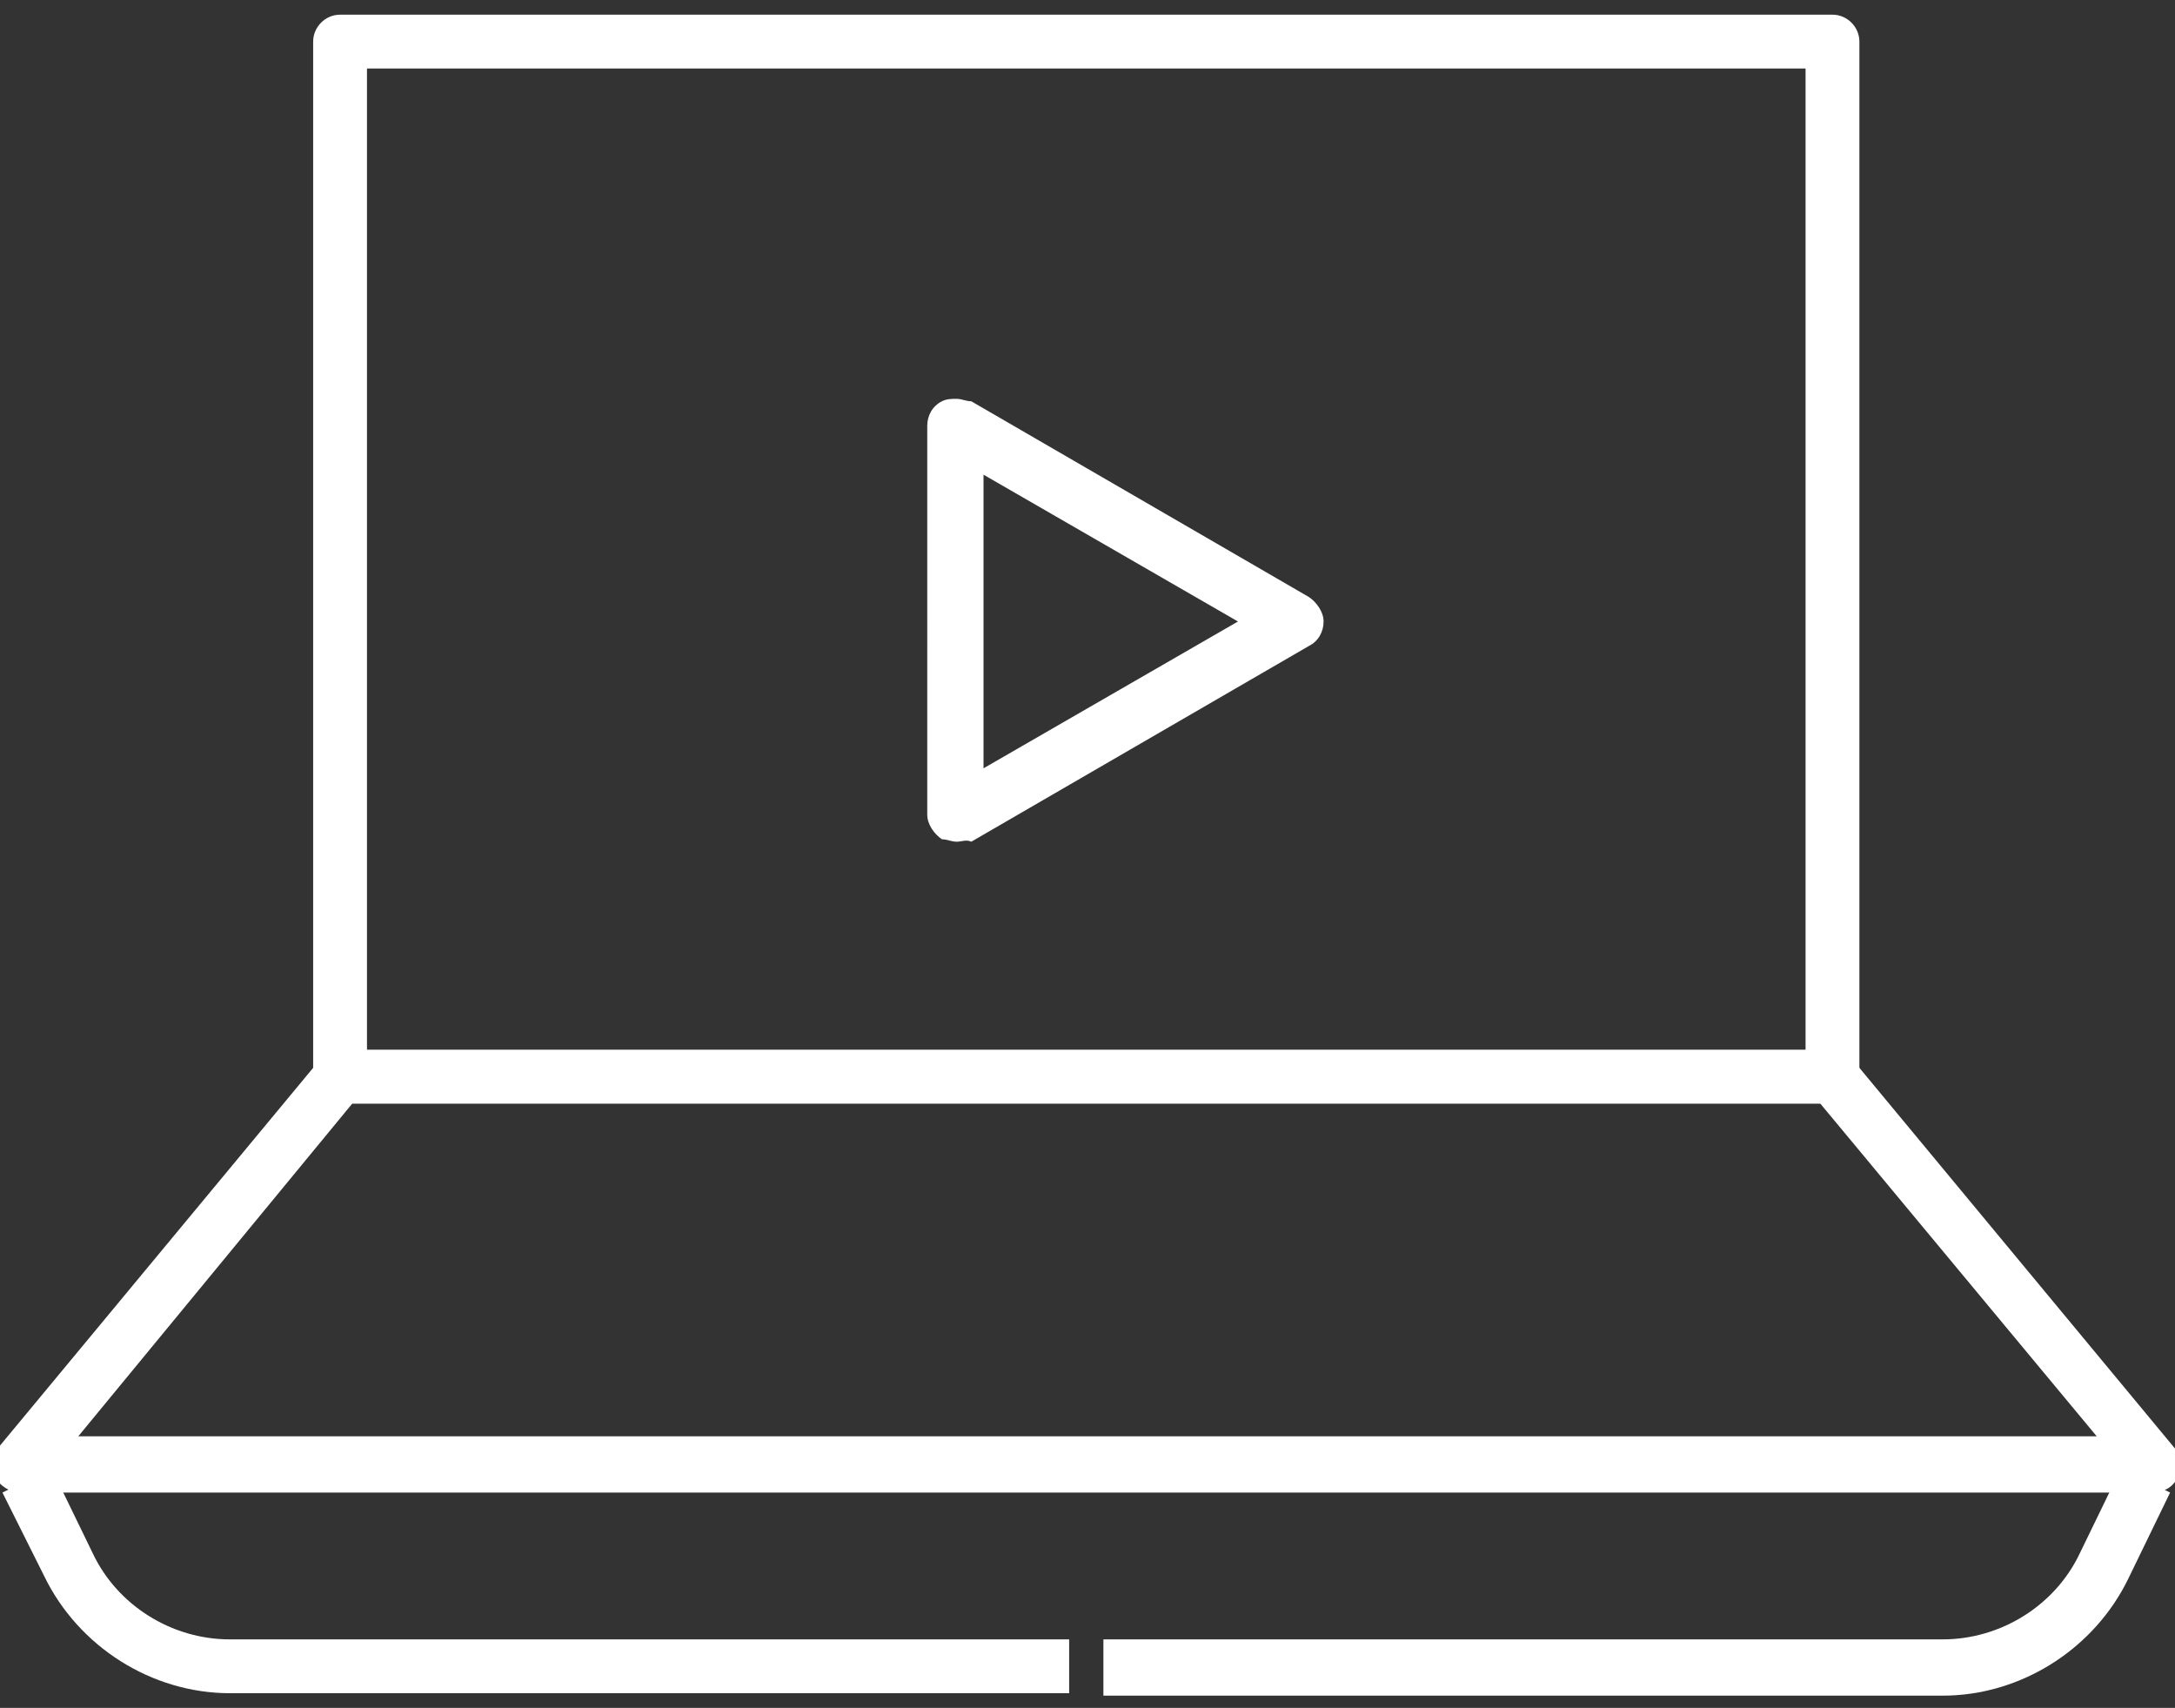
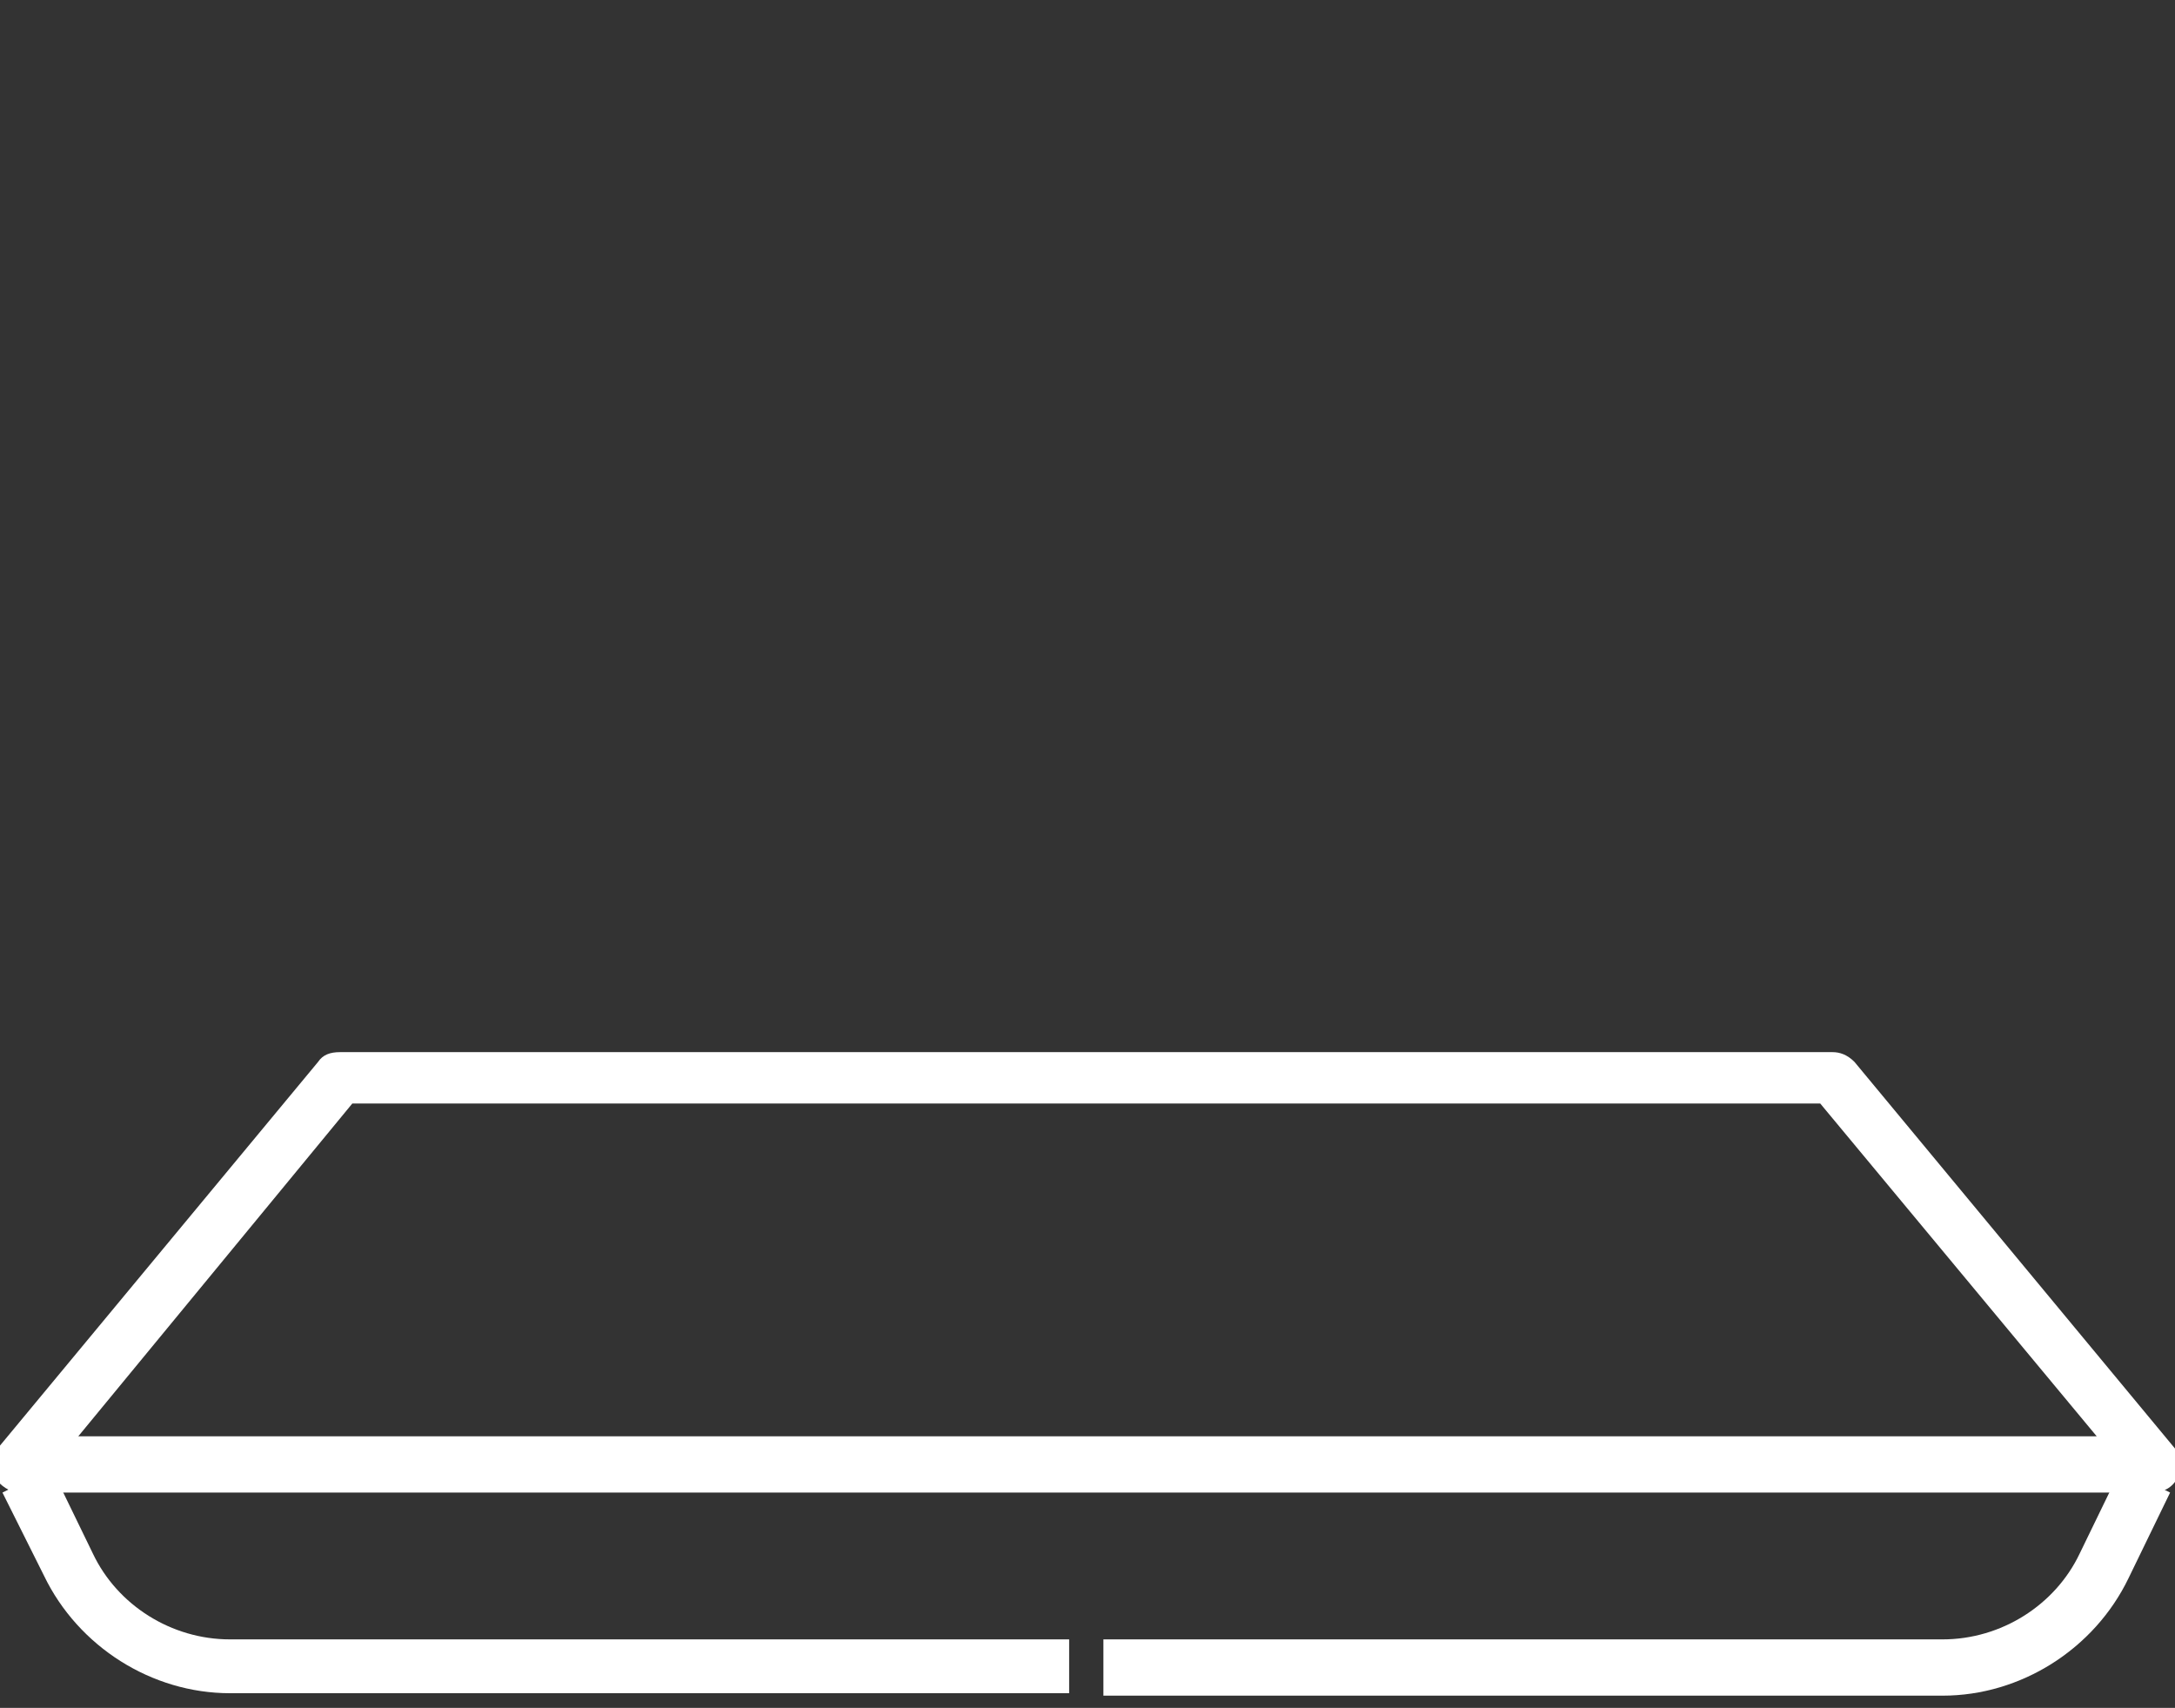
<svg xmlns="http://www.w3.org/2000/svg" version="1.1" id="Layer_1" x="0px" y="0px" viewBox="0 0 88.9 69.8" style="enable-background:new 0 0 88.9 69.8;" xml:space="preserve">
  <rect x="0" y="0" width="88.9" height="69.8" fill="#333333" stroke="none" />
  <style type="text/css">
	.st0{fill:#FFFFFF;}
</style>
  <g>
    <g>
      <g>
        <g>
          <g>
-             <path class="st0" d="M13.9,45.1c-0.6,0-1.1-0.5-1.1-1.1V1.7c0-0.6,0.5-1.1,1.1-1.1h61c0.6,0,1.1,0.5,1.1,1.1V44       c0,0.6-0.5,1.1-1.1,1.1H13.9z M15,42.9h58.8V2.8H15V42.9z" />
-           </g>
+             </g>
        </g>
        <g>
          <g>
            <path class="st0" d="M0.8,61c-0.4,0-0.8-0.3-1-0.6s-0.1-0.9,0.1-1.2l13.1-15.8c0.2-0.3,0.5-0.4,0.9-0.4h61       c0.3,0,0.6,0.1,0.9,0.4l13.1,15.8c0.3,0.3,0.3,0.8,0.1,1.2c-0.2,0.4-0.6,0.6-1,0.6H0.8z M3.2,58.7h82.5L74.4,45.1h-60L3.2,58.7       z" />
          </g>
        </g>
      </g>
      <g>
        <g>
          <path class="st0" d="M9.4,69.2c-3.2,0-6.2-1.9-7.6-4.8L0.1,61l2-1l1.7,3.5c1,2.1,3.2,3.5,5.6,3.5h34.3v2.2H9.4z" />
        </g>
      </g>
      <g>
        <g>
          <path class="st0" d="M45.1,69.2V67h34.3c2.4,0,4.6-1.4,5.6-3.5l1.7-3.5l2,1L87,64.5c-1.4,2.9-4.4,4.8-7.6,4.8H45.1z" />
        </g>
      </g>
      <g>
        <g>
-           <path class="st0" d="M39.1,34.4c-0.2,0-0.4-0.1-0.6-0.1c-0.3-0.2-0.6-0.6-0.6-1V17.4c0-0.4,0.2-0.8,0.6-1      c0.2-0.1,0.4-0.1,0.6-0.1s0.4,0.1,0.6,0.1l13.8,8c0.3,0.2,0.6,0.6,0.6,1s-0.2,0.8-0.6,1l-13.8,8C39.5,34.3,39.3,34.4,39.1,34.4z       M40.2,31.4l10.4-6l-10.4-6V31.4z" />
-         </g>
+           </g>
      </g>
    </g>
  </g>
</svg>